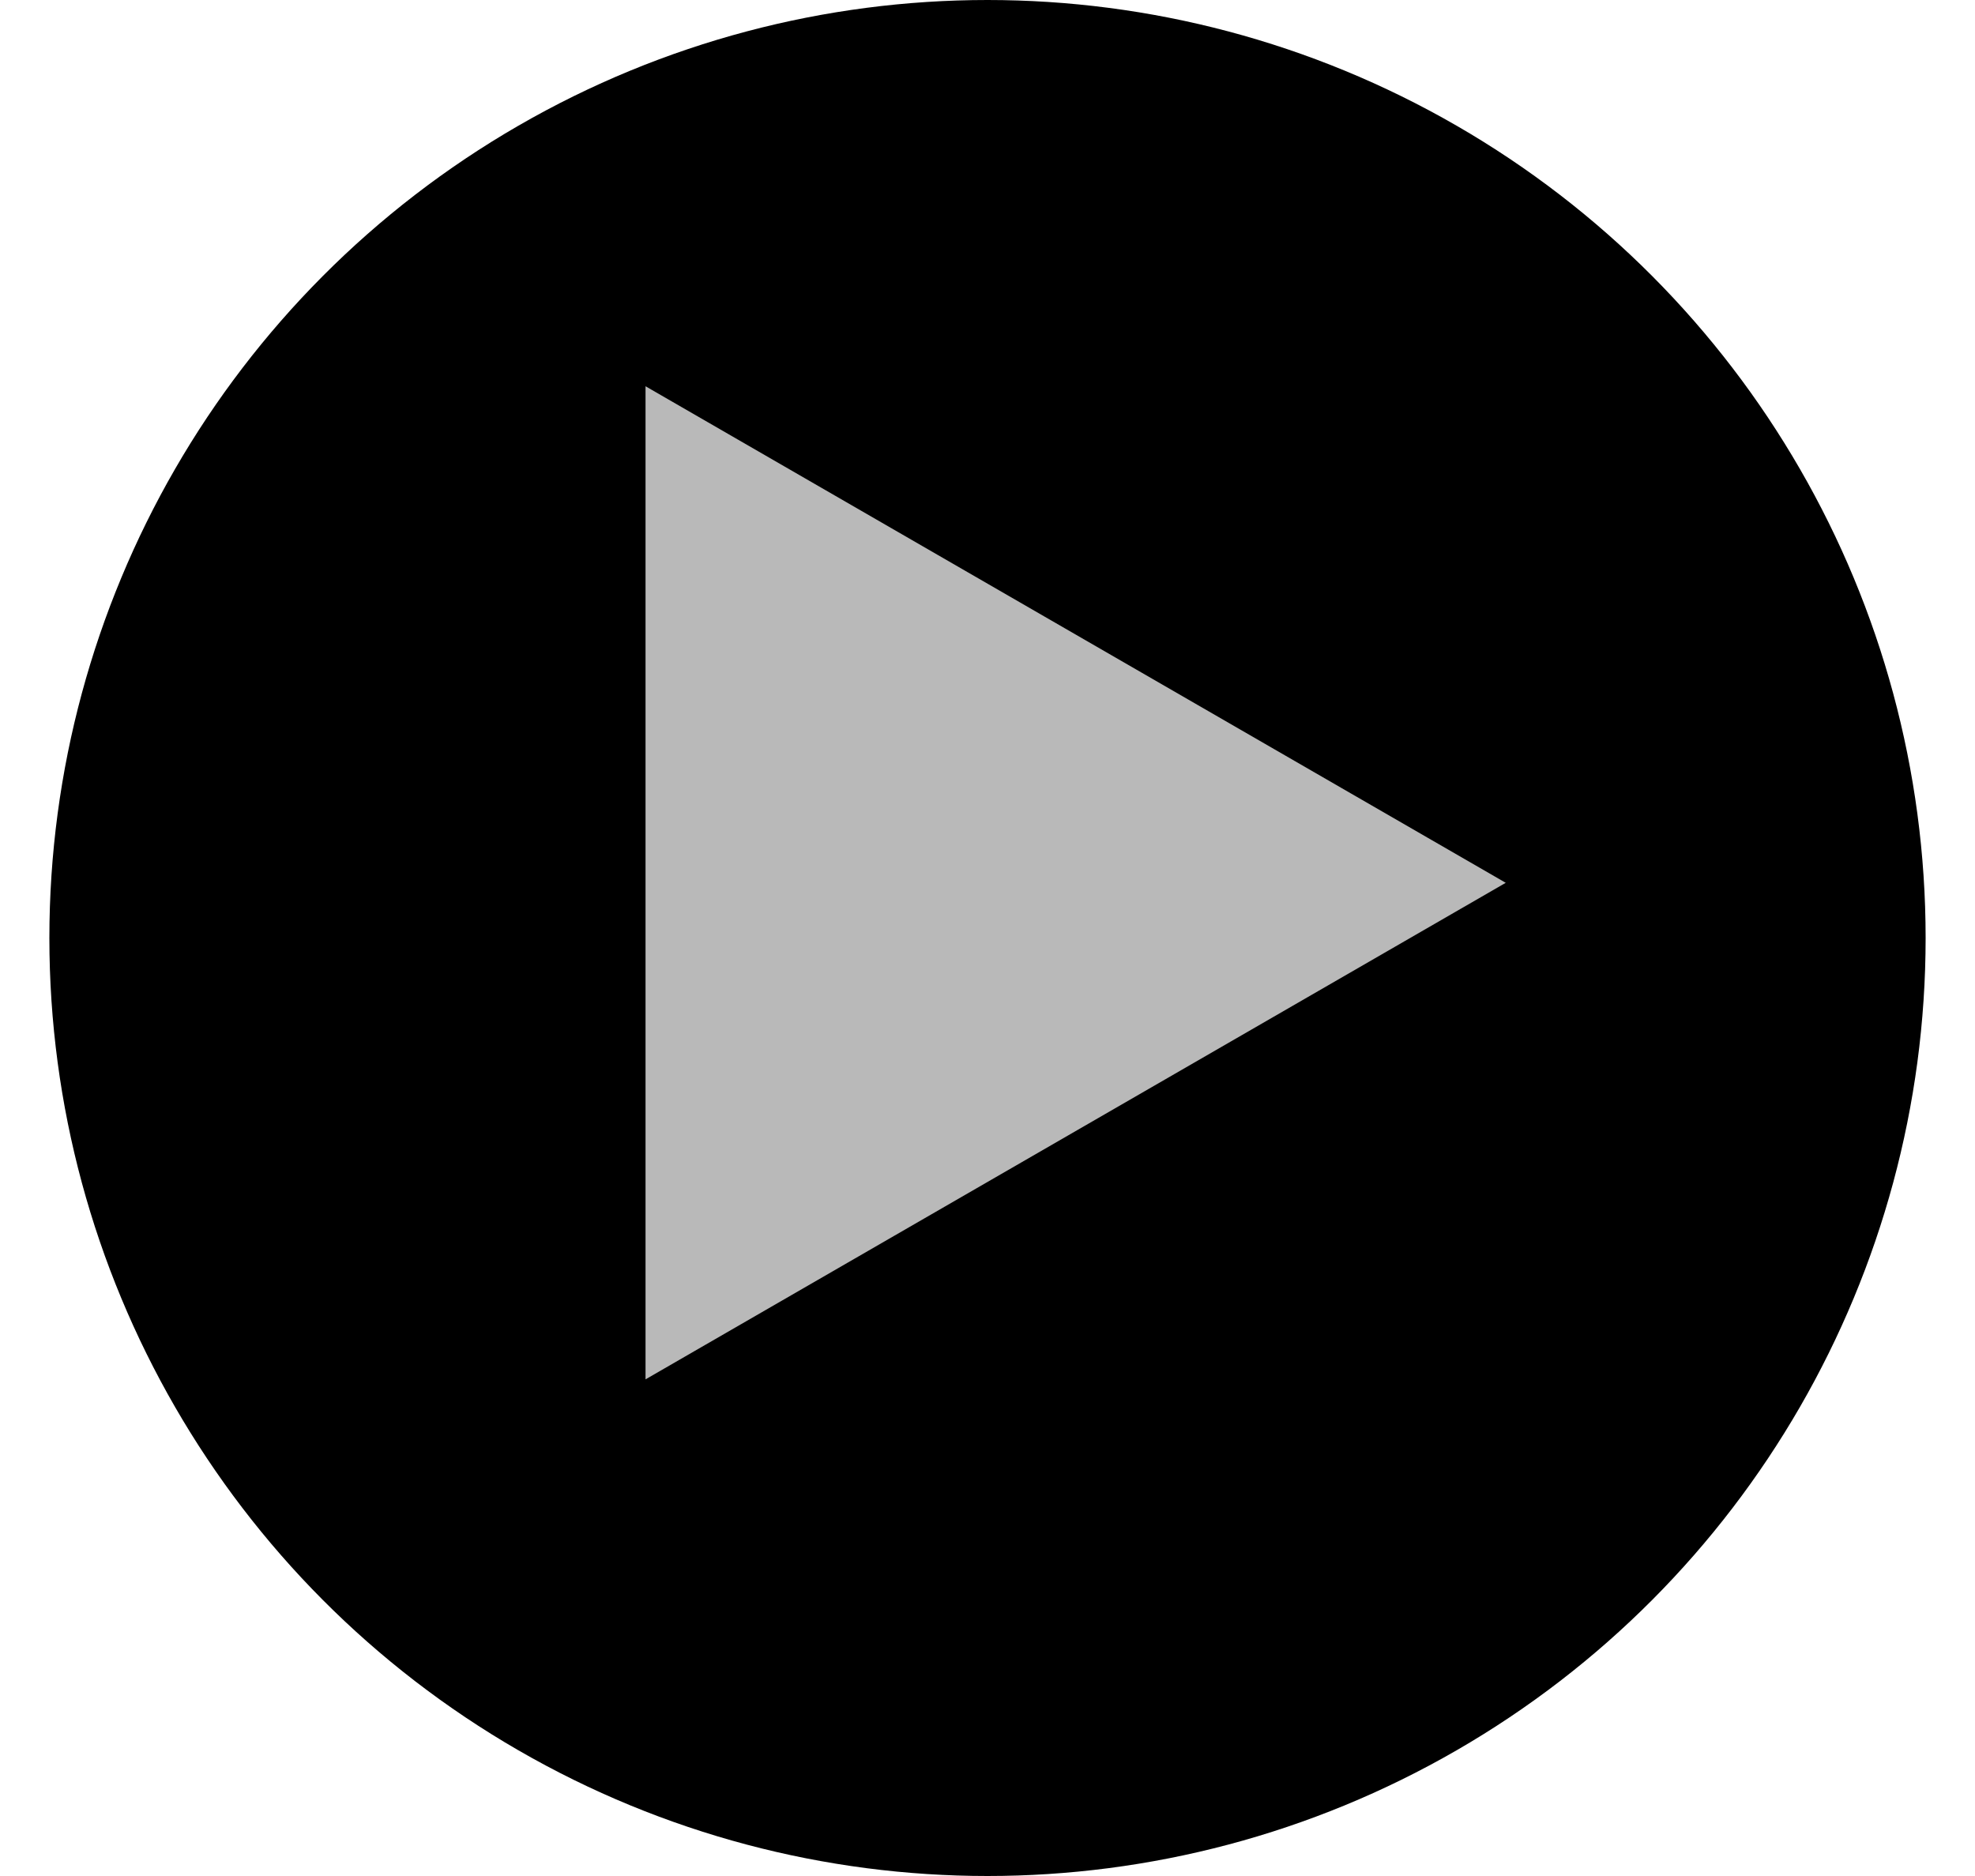
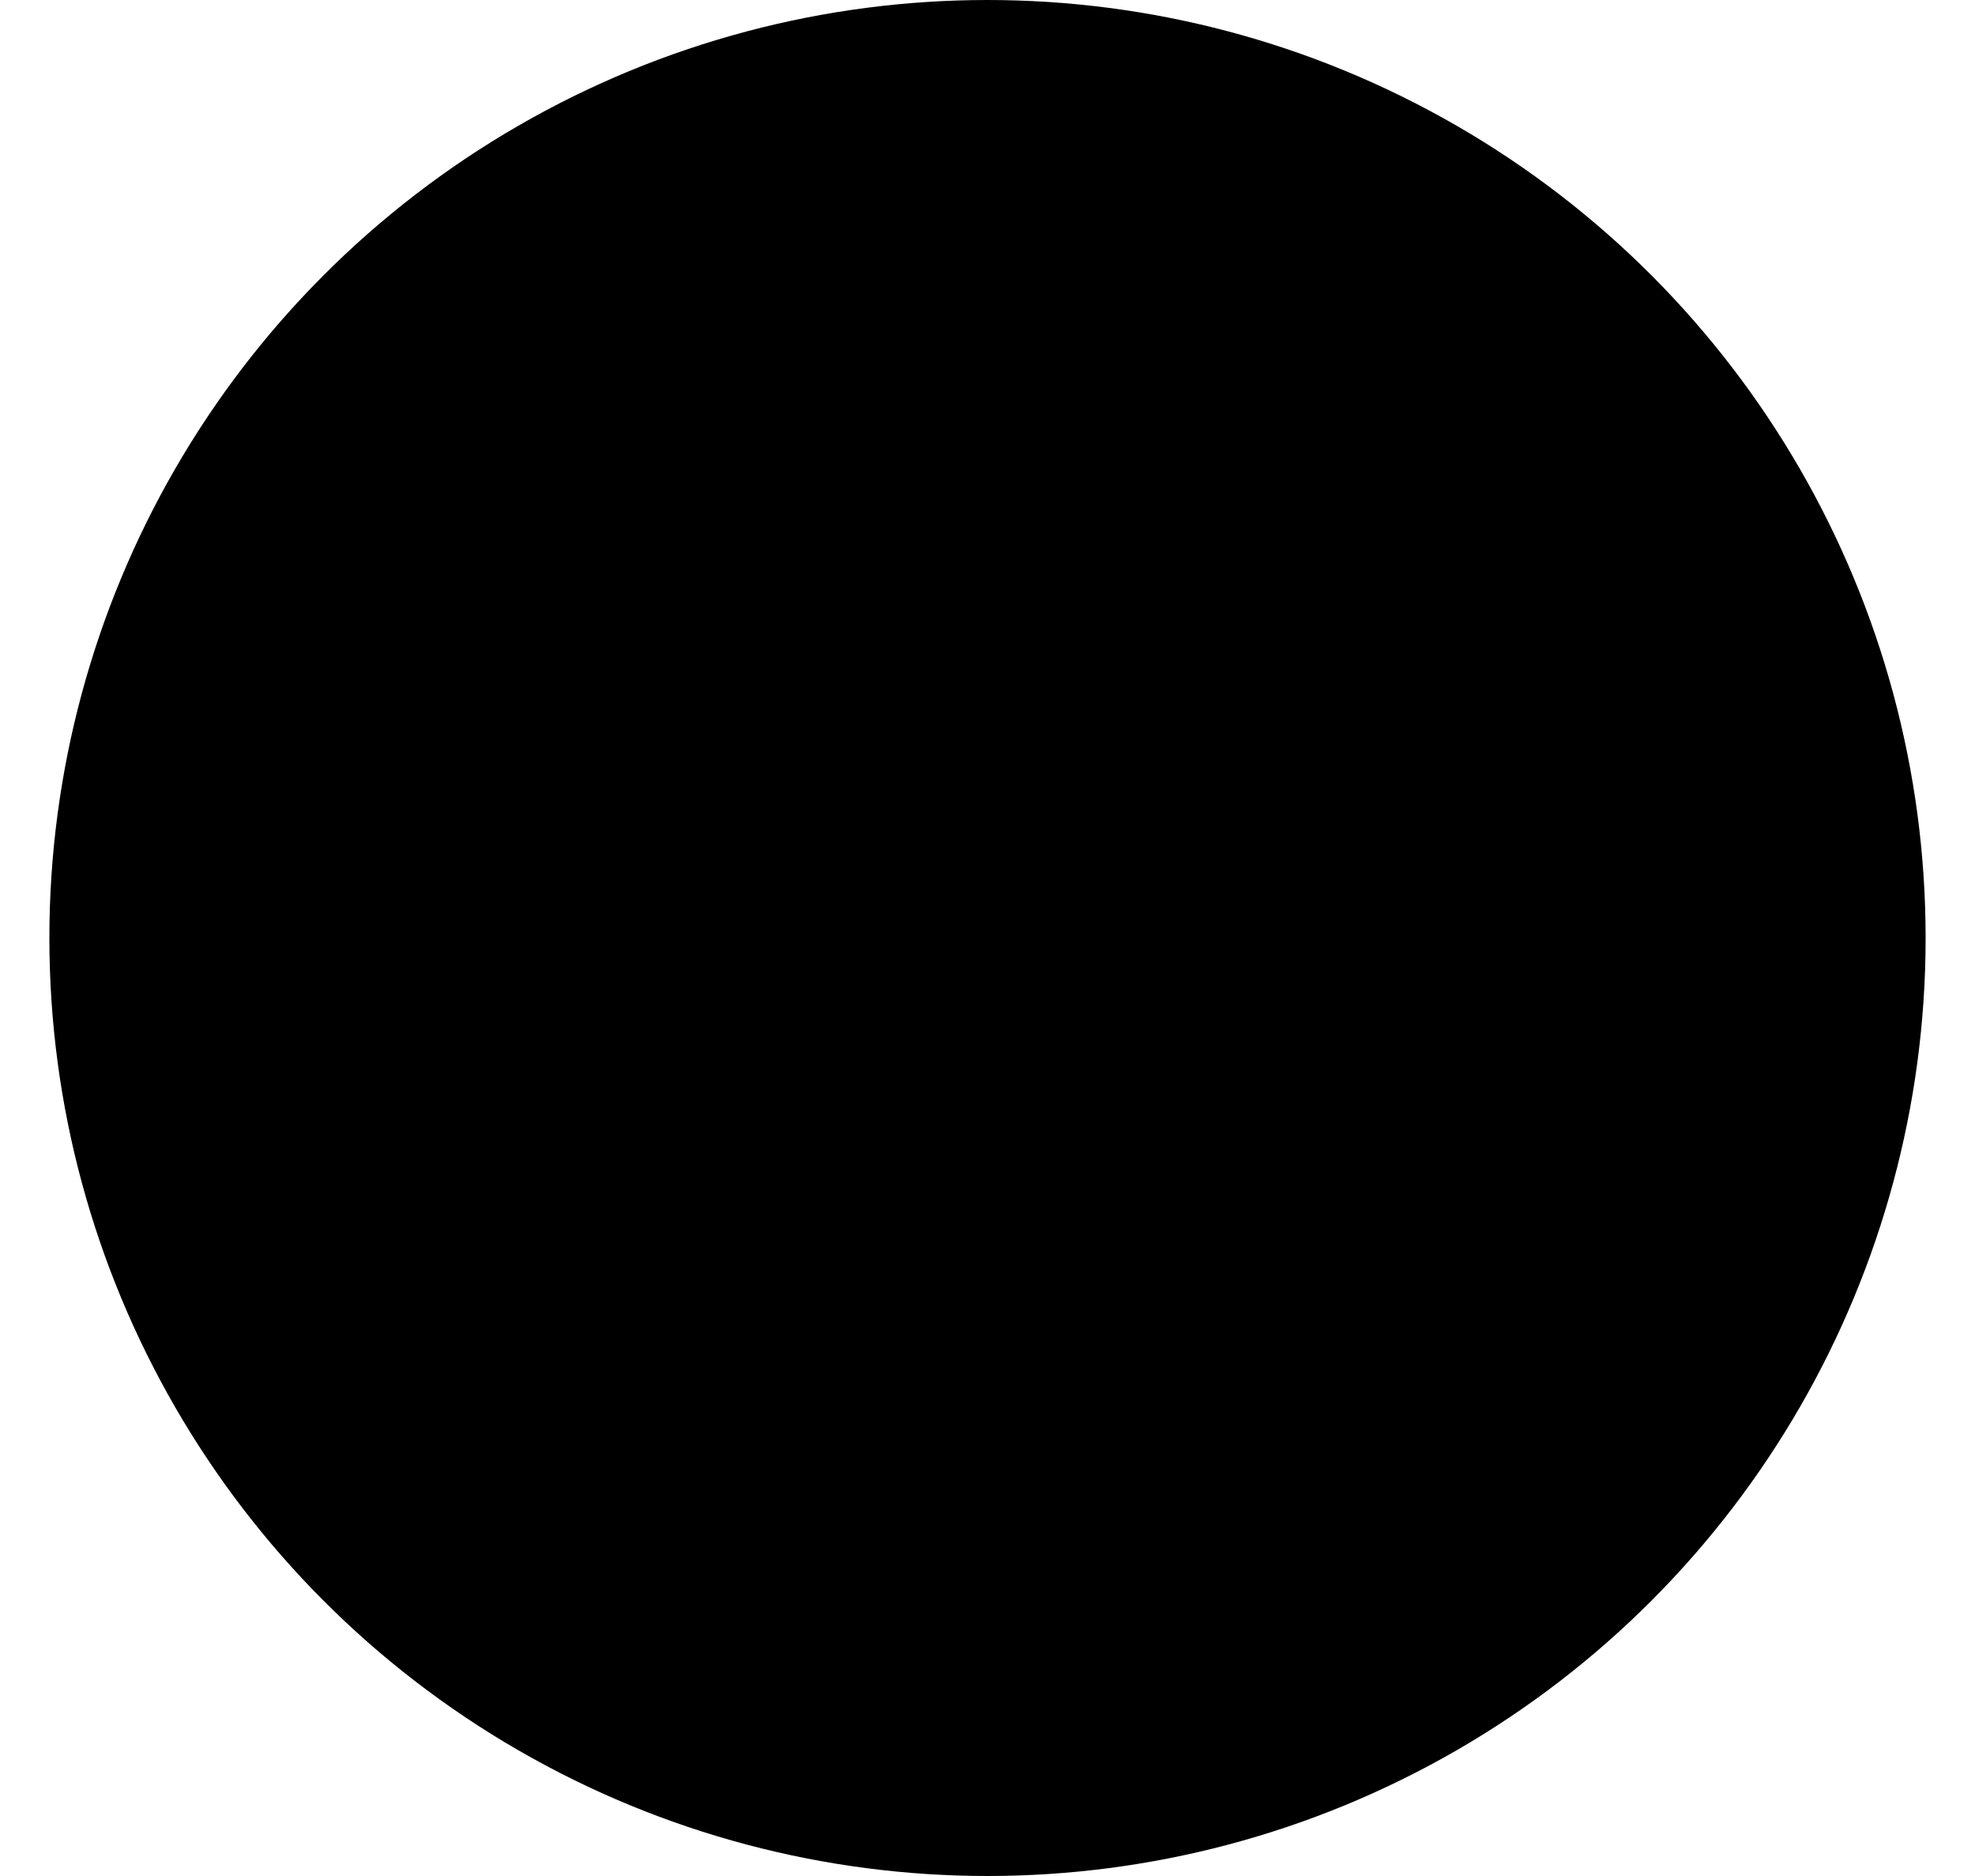
<svg xmlns="http://www.w3.org/2000/svg" width="20" height="19" viewBox="0 0 20 19" fill="none">
  <circle cx="10" cy="9.5" r="9.5" fill="black" />
-   <path d="M6.537 3.912L15.248 8.941L6.537 13.97L6.537 3.912Z" fill="#B9B9B9" />
</svg>